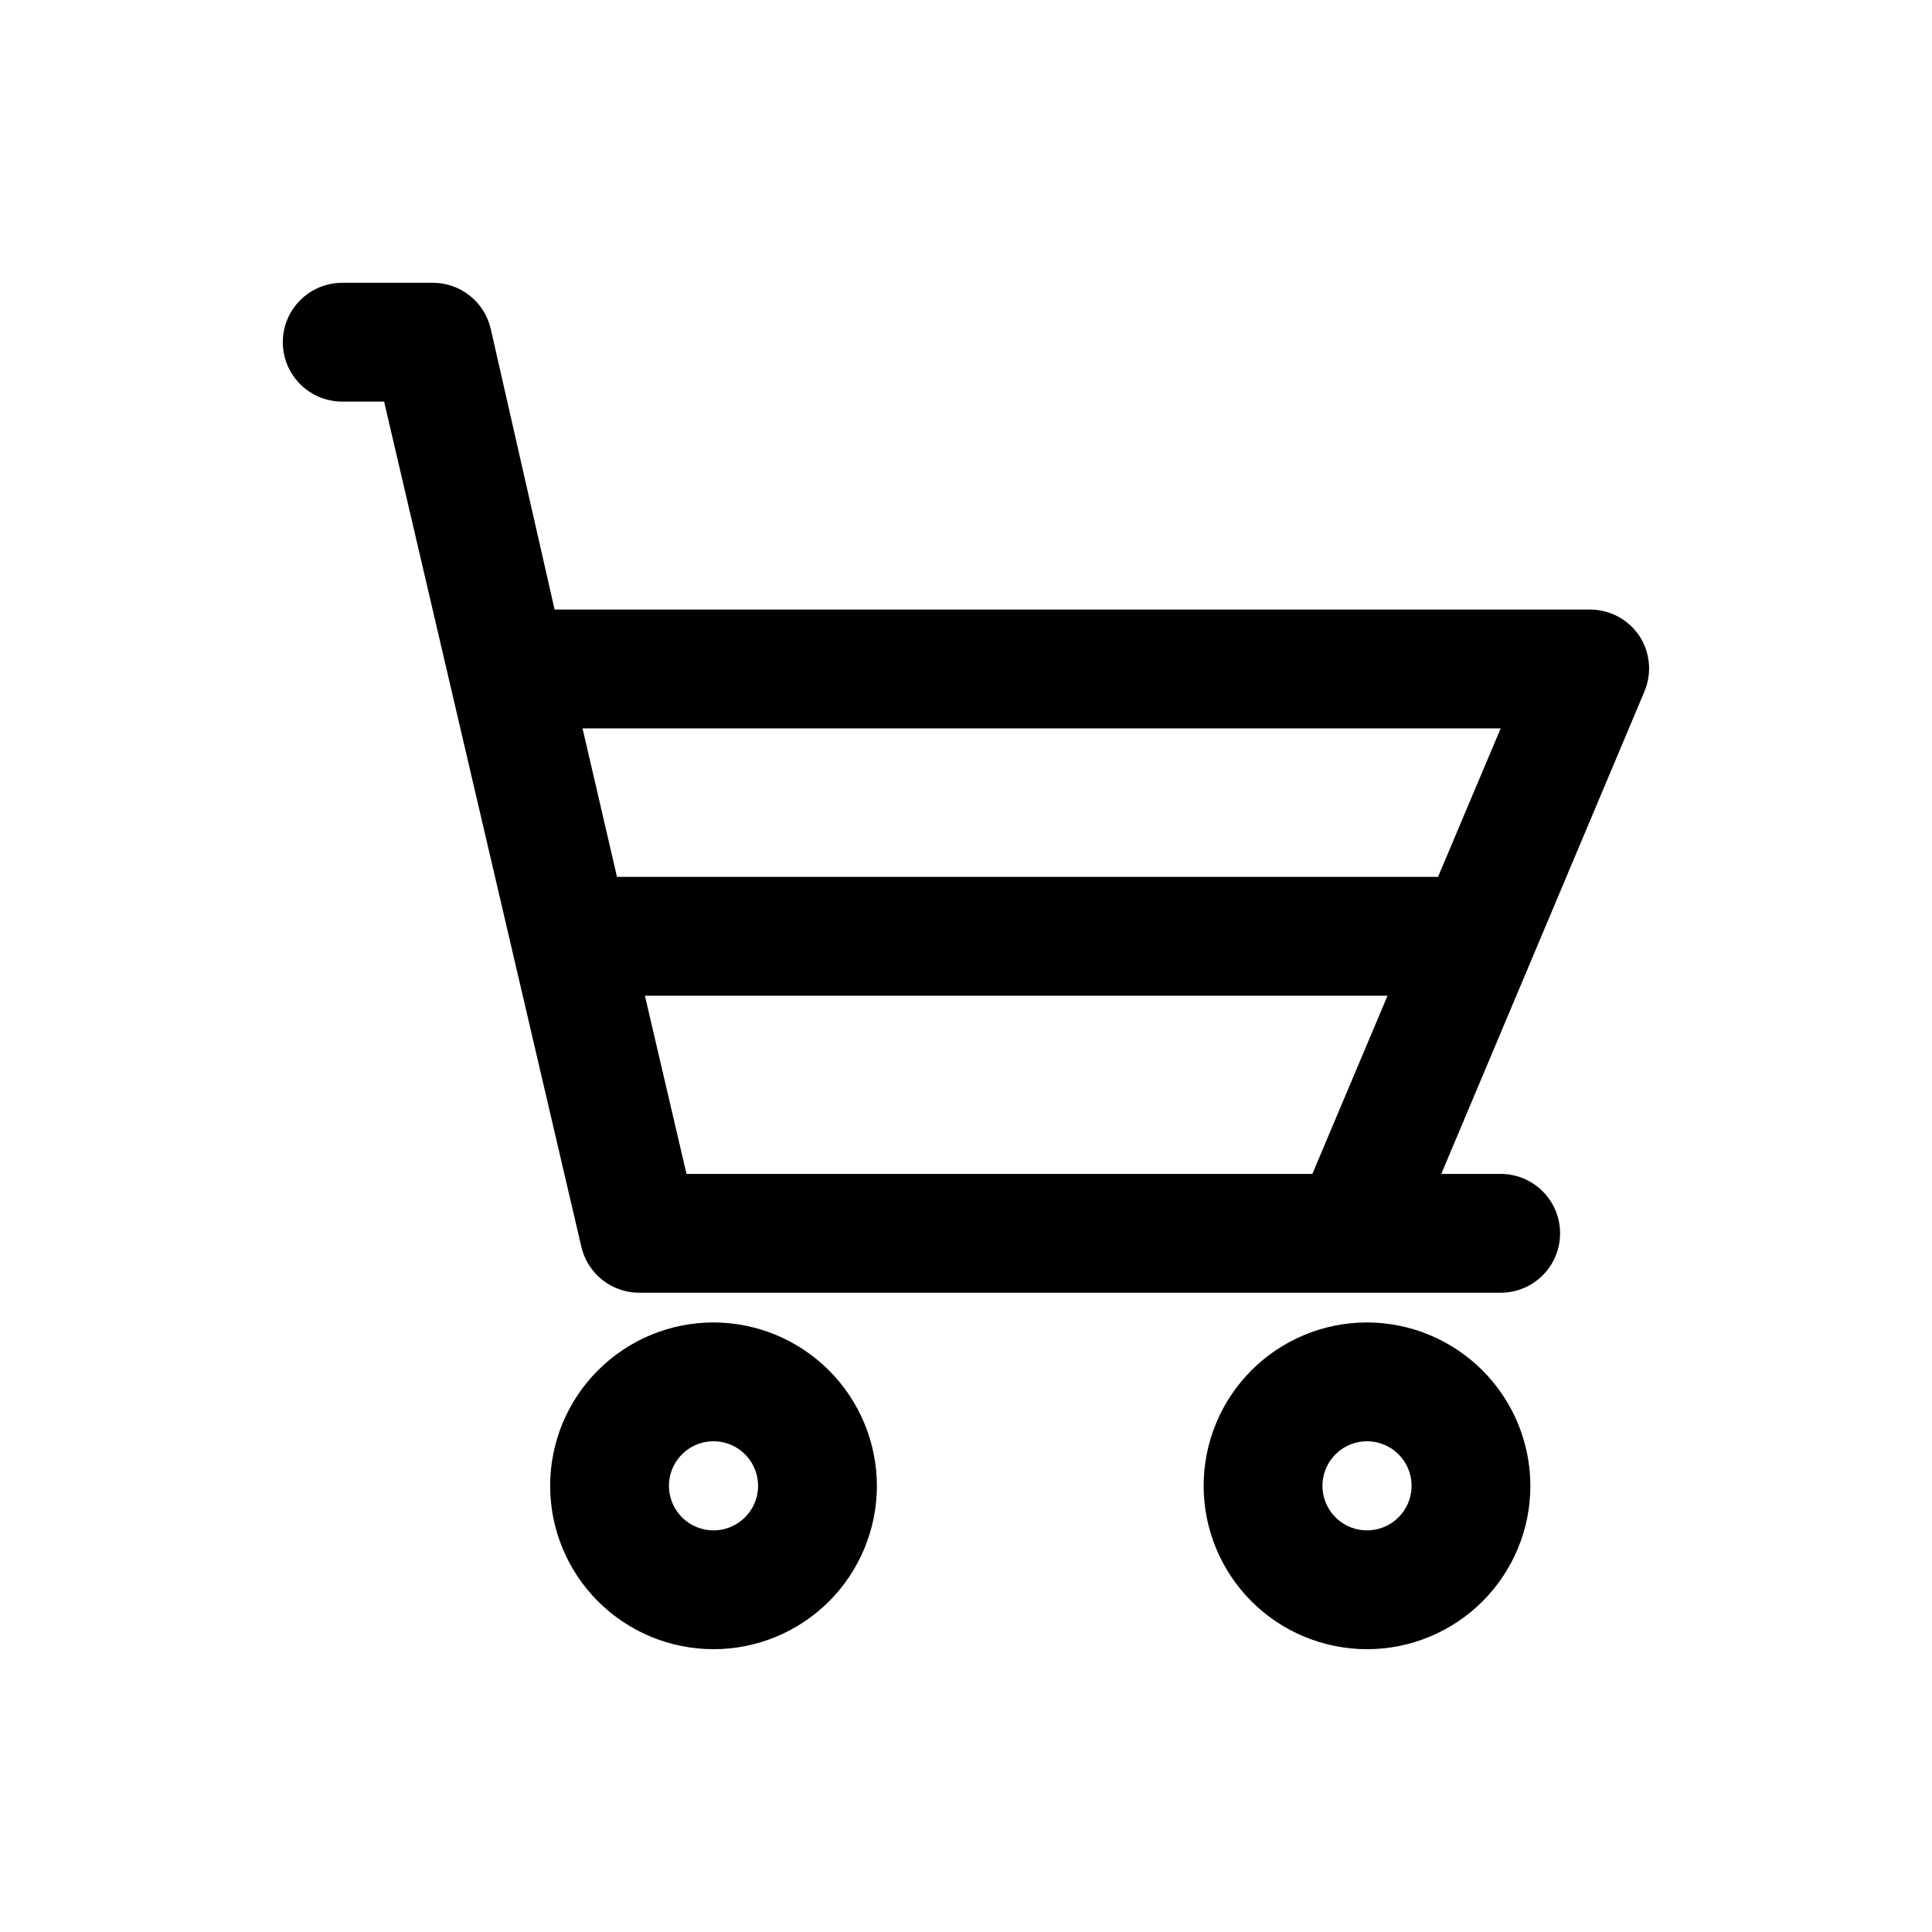
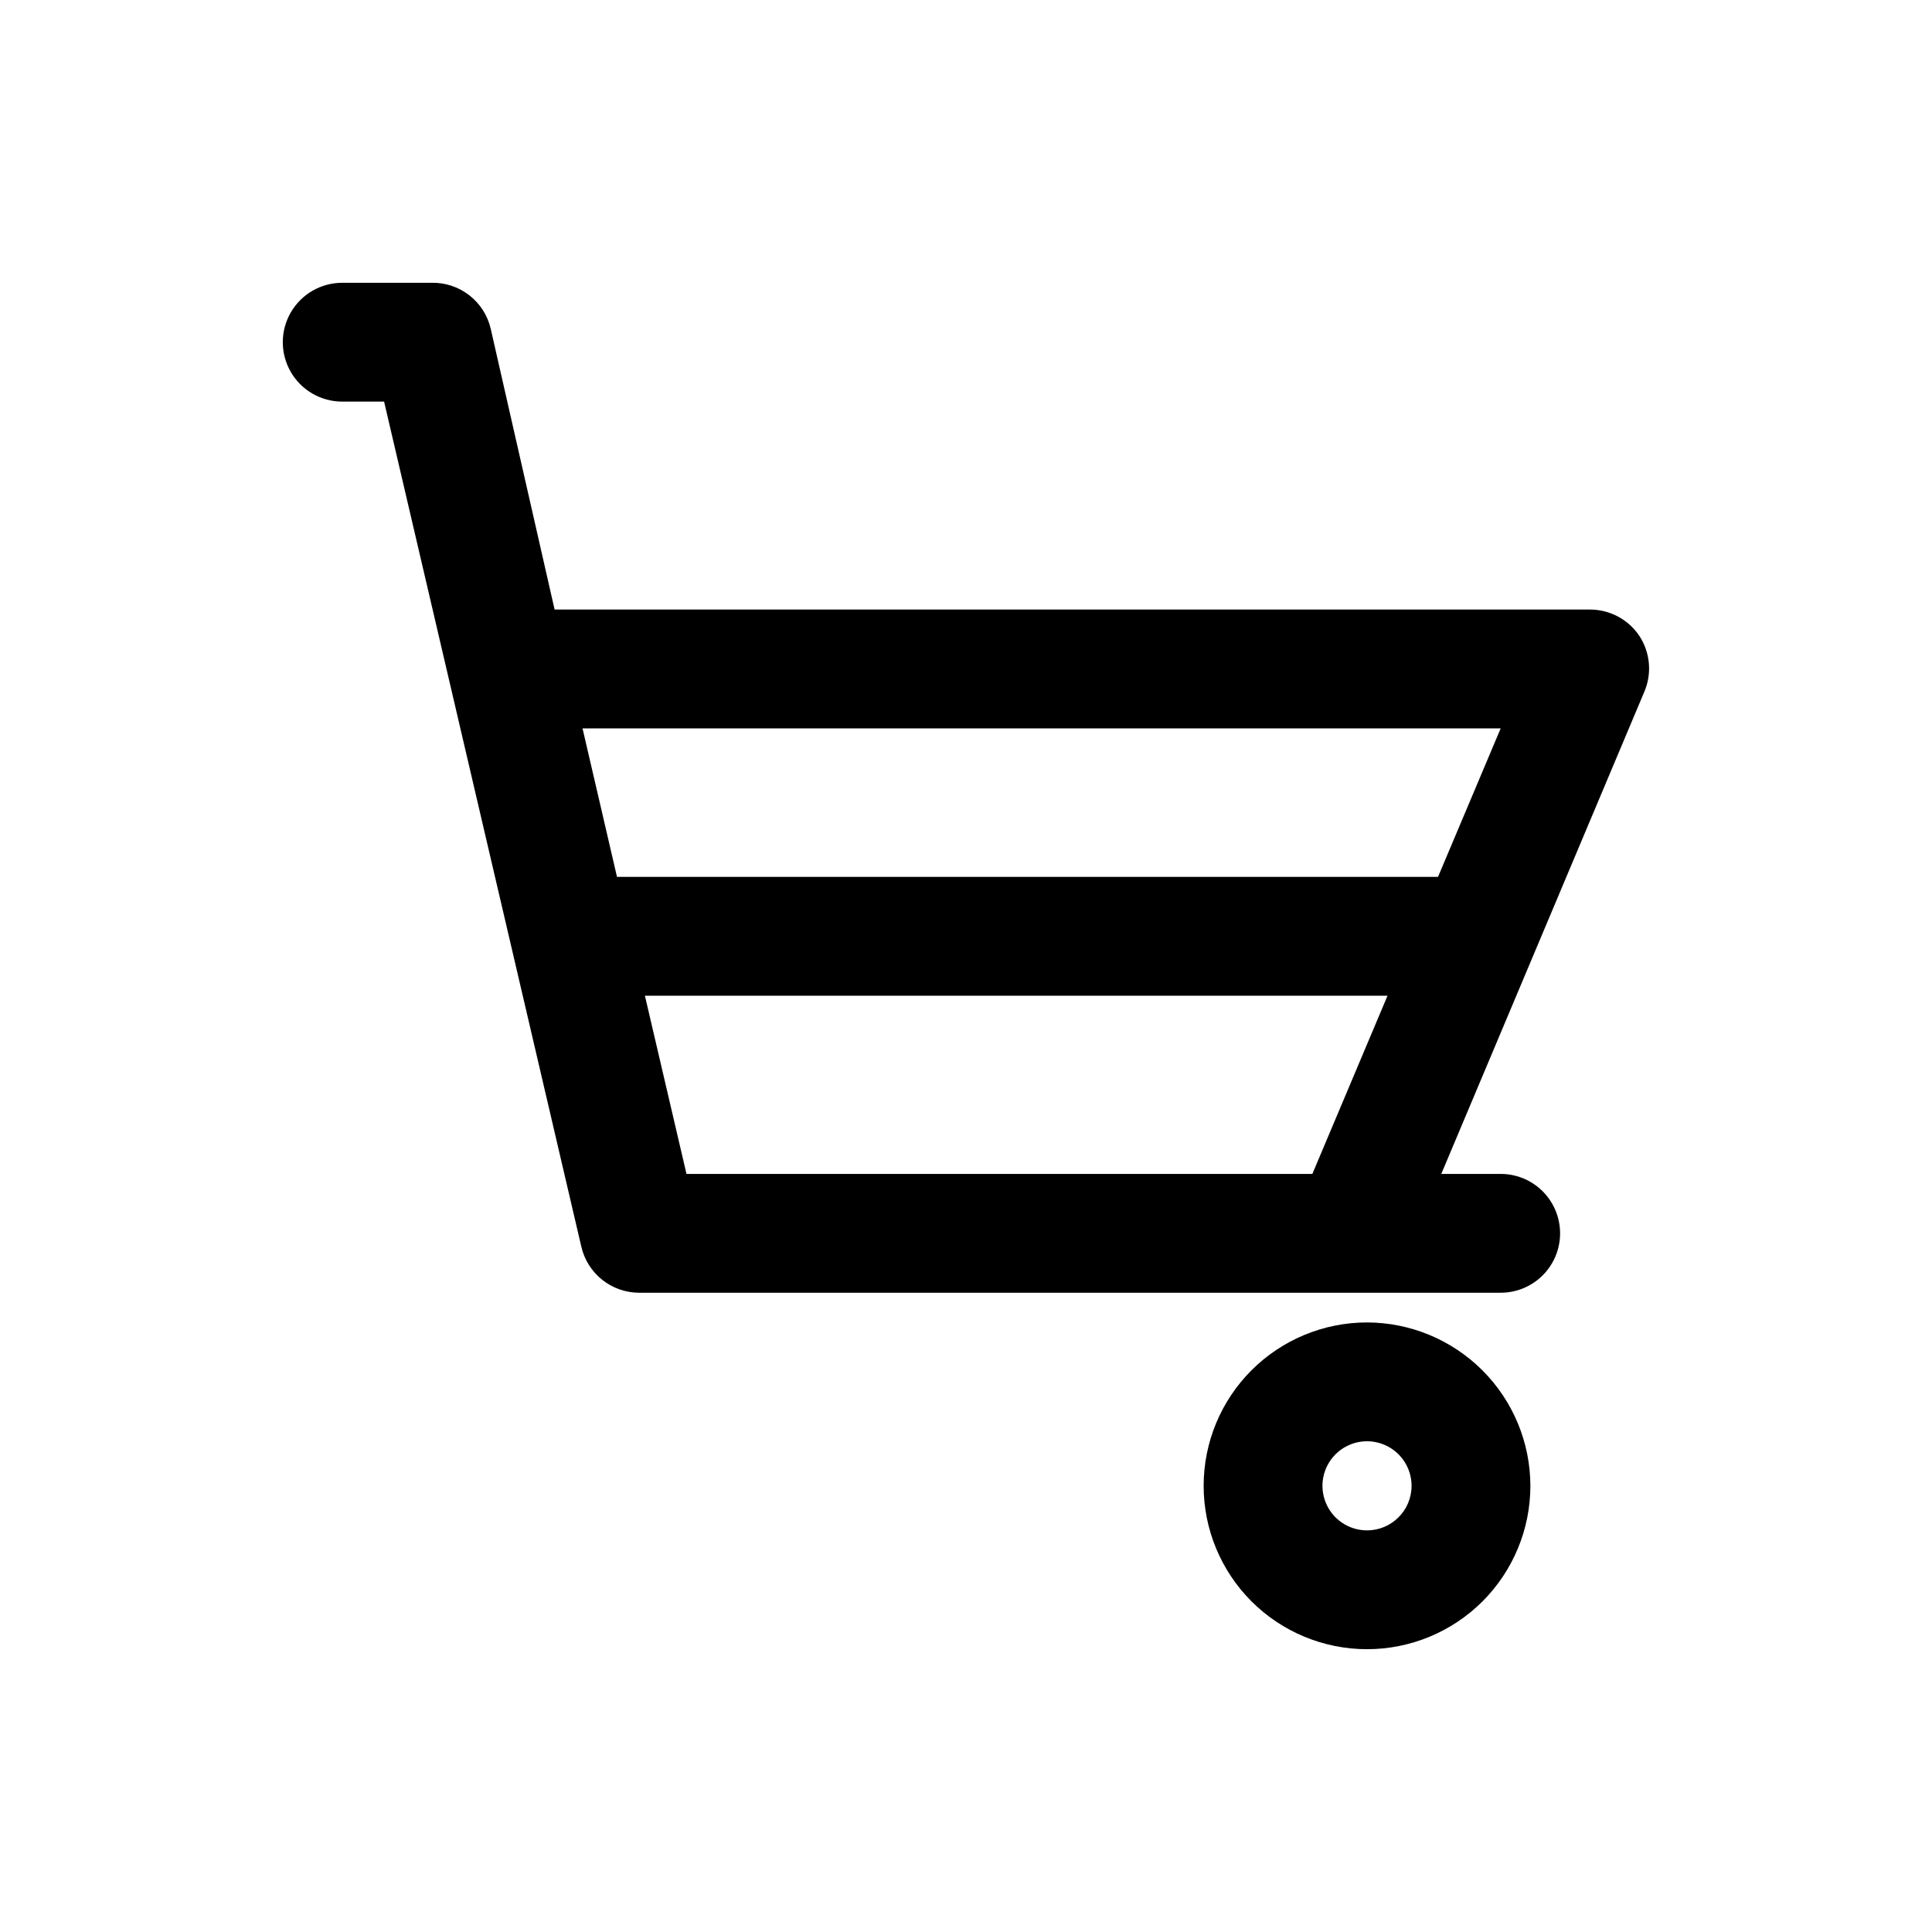
<svg xmlns="http://www.w3.org/2000/svg" fill="#000000" width="800px" height="800px" version="1.1" viewBox="144 144 512 512">
  <g>
    <path d="m578.46 312.54c-2.93-4.391-7.867-7.019-13.145-7.004h-274.34l-16.926-74.391c-0.816-3.539-2.828-6.684-5.699-8.906-2.867-2.227-6.418-3.391-10.047-3.297h-23.613c-5.625 0-10.824 3-13.637 7.871s-2.812 10.875 0 15.746 8.012 7.871 13.637 7.871h11.098l52.27 223.96c0.801 3.469 2.758 6.566 5.543 8.781 2.789 2.215 6.246 3.422 9.809 3.418h228.29c5.625 0 10.82-3 13.633-7.871s2.812-10.871 0-15.742c-2.812-4.875-8.008-7.875-13.633-7.875h-15.746l53.766-127.68h0.004c2.106-4.856 1.633-10.445-1.262-14.879zm-36.762 24.484-16.609 39.359h-217.58l-9.133-39.359zm-204.67 118.08h-11.102l-11.02-47.23h196.8l-19.918 47.23z" />
-     <path d="m333.09 494.46c-11.484 0-22.496 4.562-30.613 12.684-8.121 8.117-12.684 19.133-12.684 30.613 0 11.484 4.562 22.496 12.684 30.617 8.117 8.117 19.129 12.68 30.613 12.68 11.484 0 22.496-4.562 30.617-12.68 8.117-8.121 12.68-19.133 12.68-30.617-0.02-11.477-4.59-22.477-12.703-30.59-8.117-8.117-19.117-12.684-30.594-12.707zm0 55.105c-4.777 0-9.082-2.875-10.91-7.289-1.828-4.41-0.816-9.492 2.562-12.867 3.375-3.379 8.453-4.387 12.867-2.559 4.41 1.824 7.289 6.133 7.289 10.906 0 6.523-5.285 11.809-11.809 11.809z" />
    <path d="m506.27 494.46c-11.48 0-22.492 4.562-30.613 12.684-8.121 8.117-12.68 19.133-12.68 30.613 0 11.484 4.559 22.496 12.68 30.617 8.121 8.117 19.133 12.68 30.613 12.68 11.484 0 22.496-4.562 30.617-12.68 8.117-8.121 12.68-19.133 12.68-30.617-0.02-11.477-4.59-22.477-12.703-30.59-8.117-8.117-19.117-12.684-30.594-12.707zm0 55.105c-4.773 0-9.082-2.875-10.906-7.289-1.828-4.41-0.82-9.492 2.559-12.867 3.375-3.379 8.457-4.387 12.867-2.559 4.414 1.824 7.289 6.133 7.289 10.906 0 6.523-5.285 11.809-11.809 11.809z" />
  </g>
</svg>